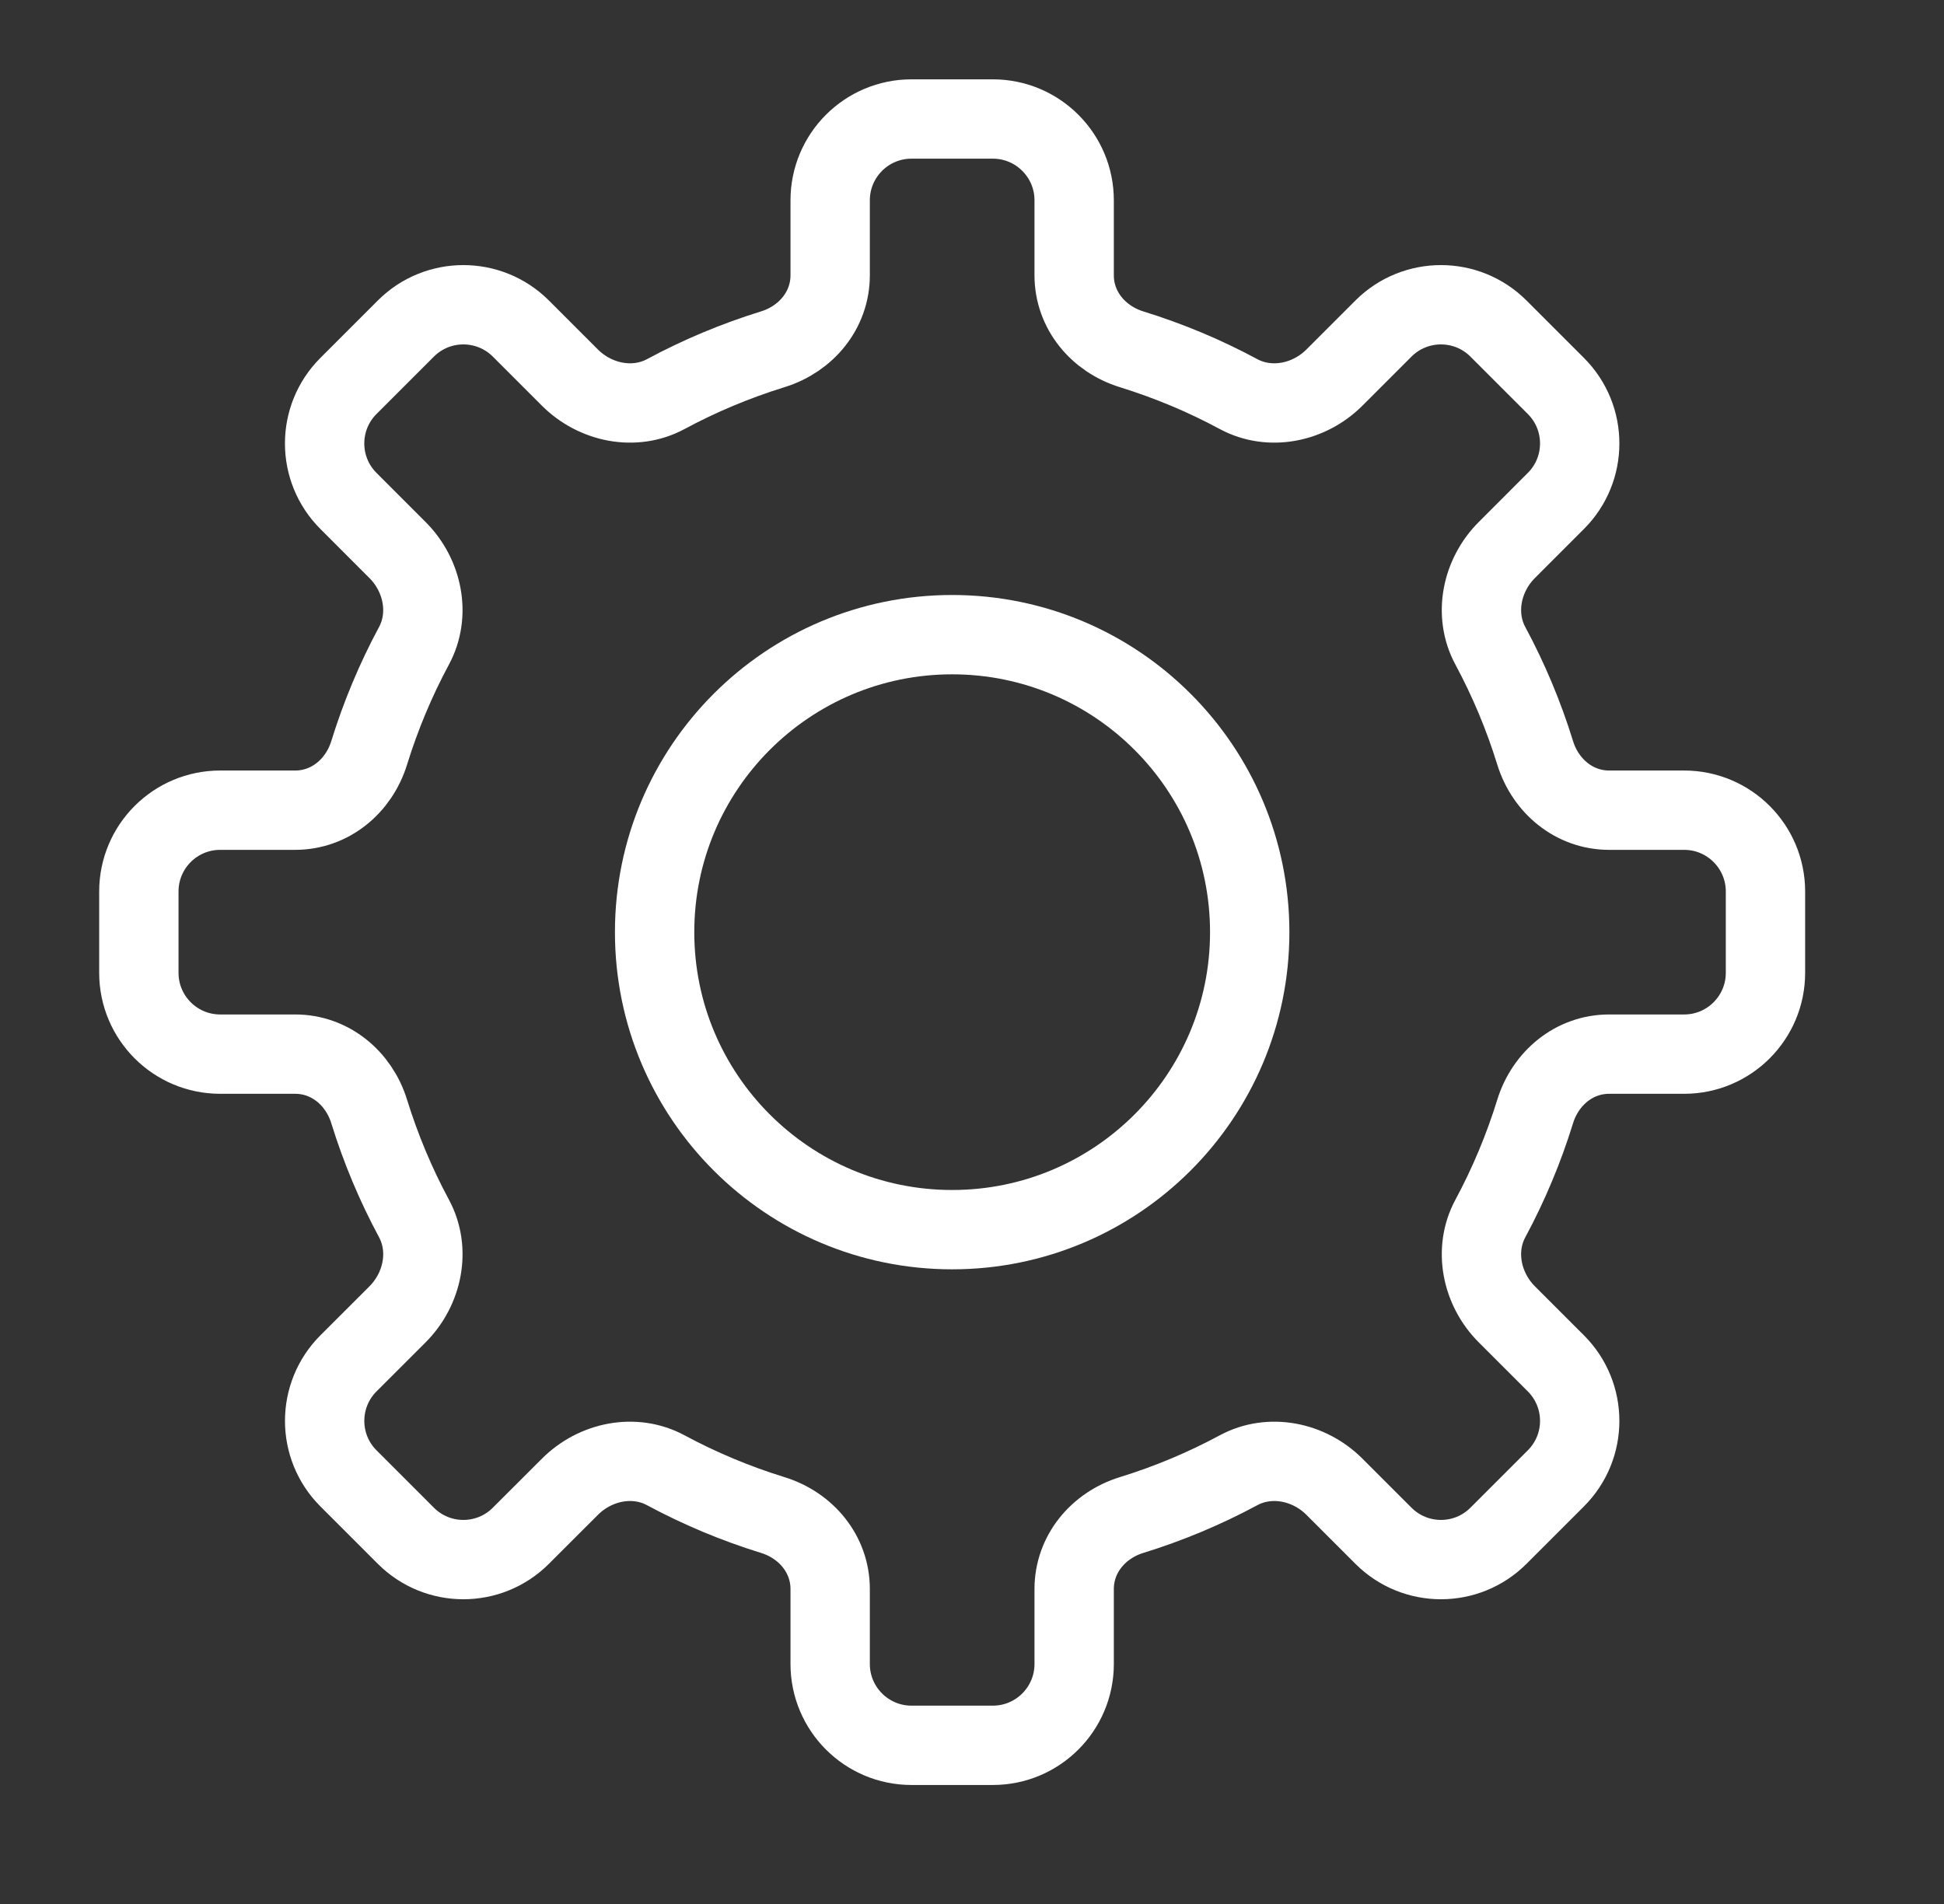
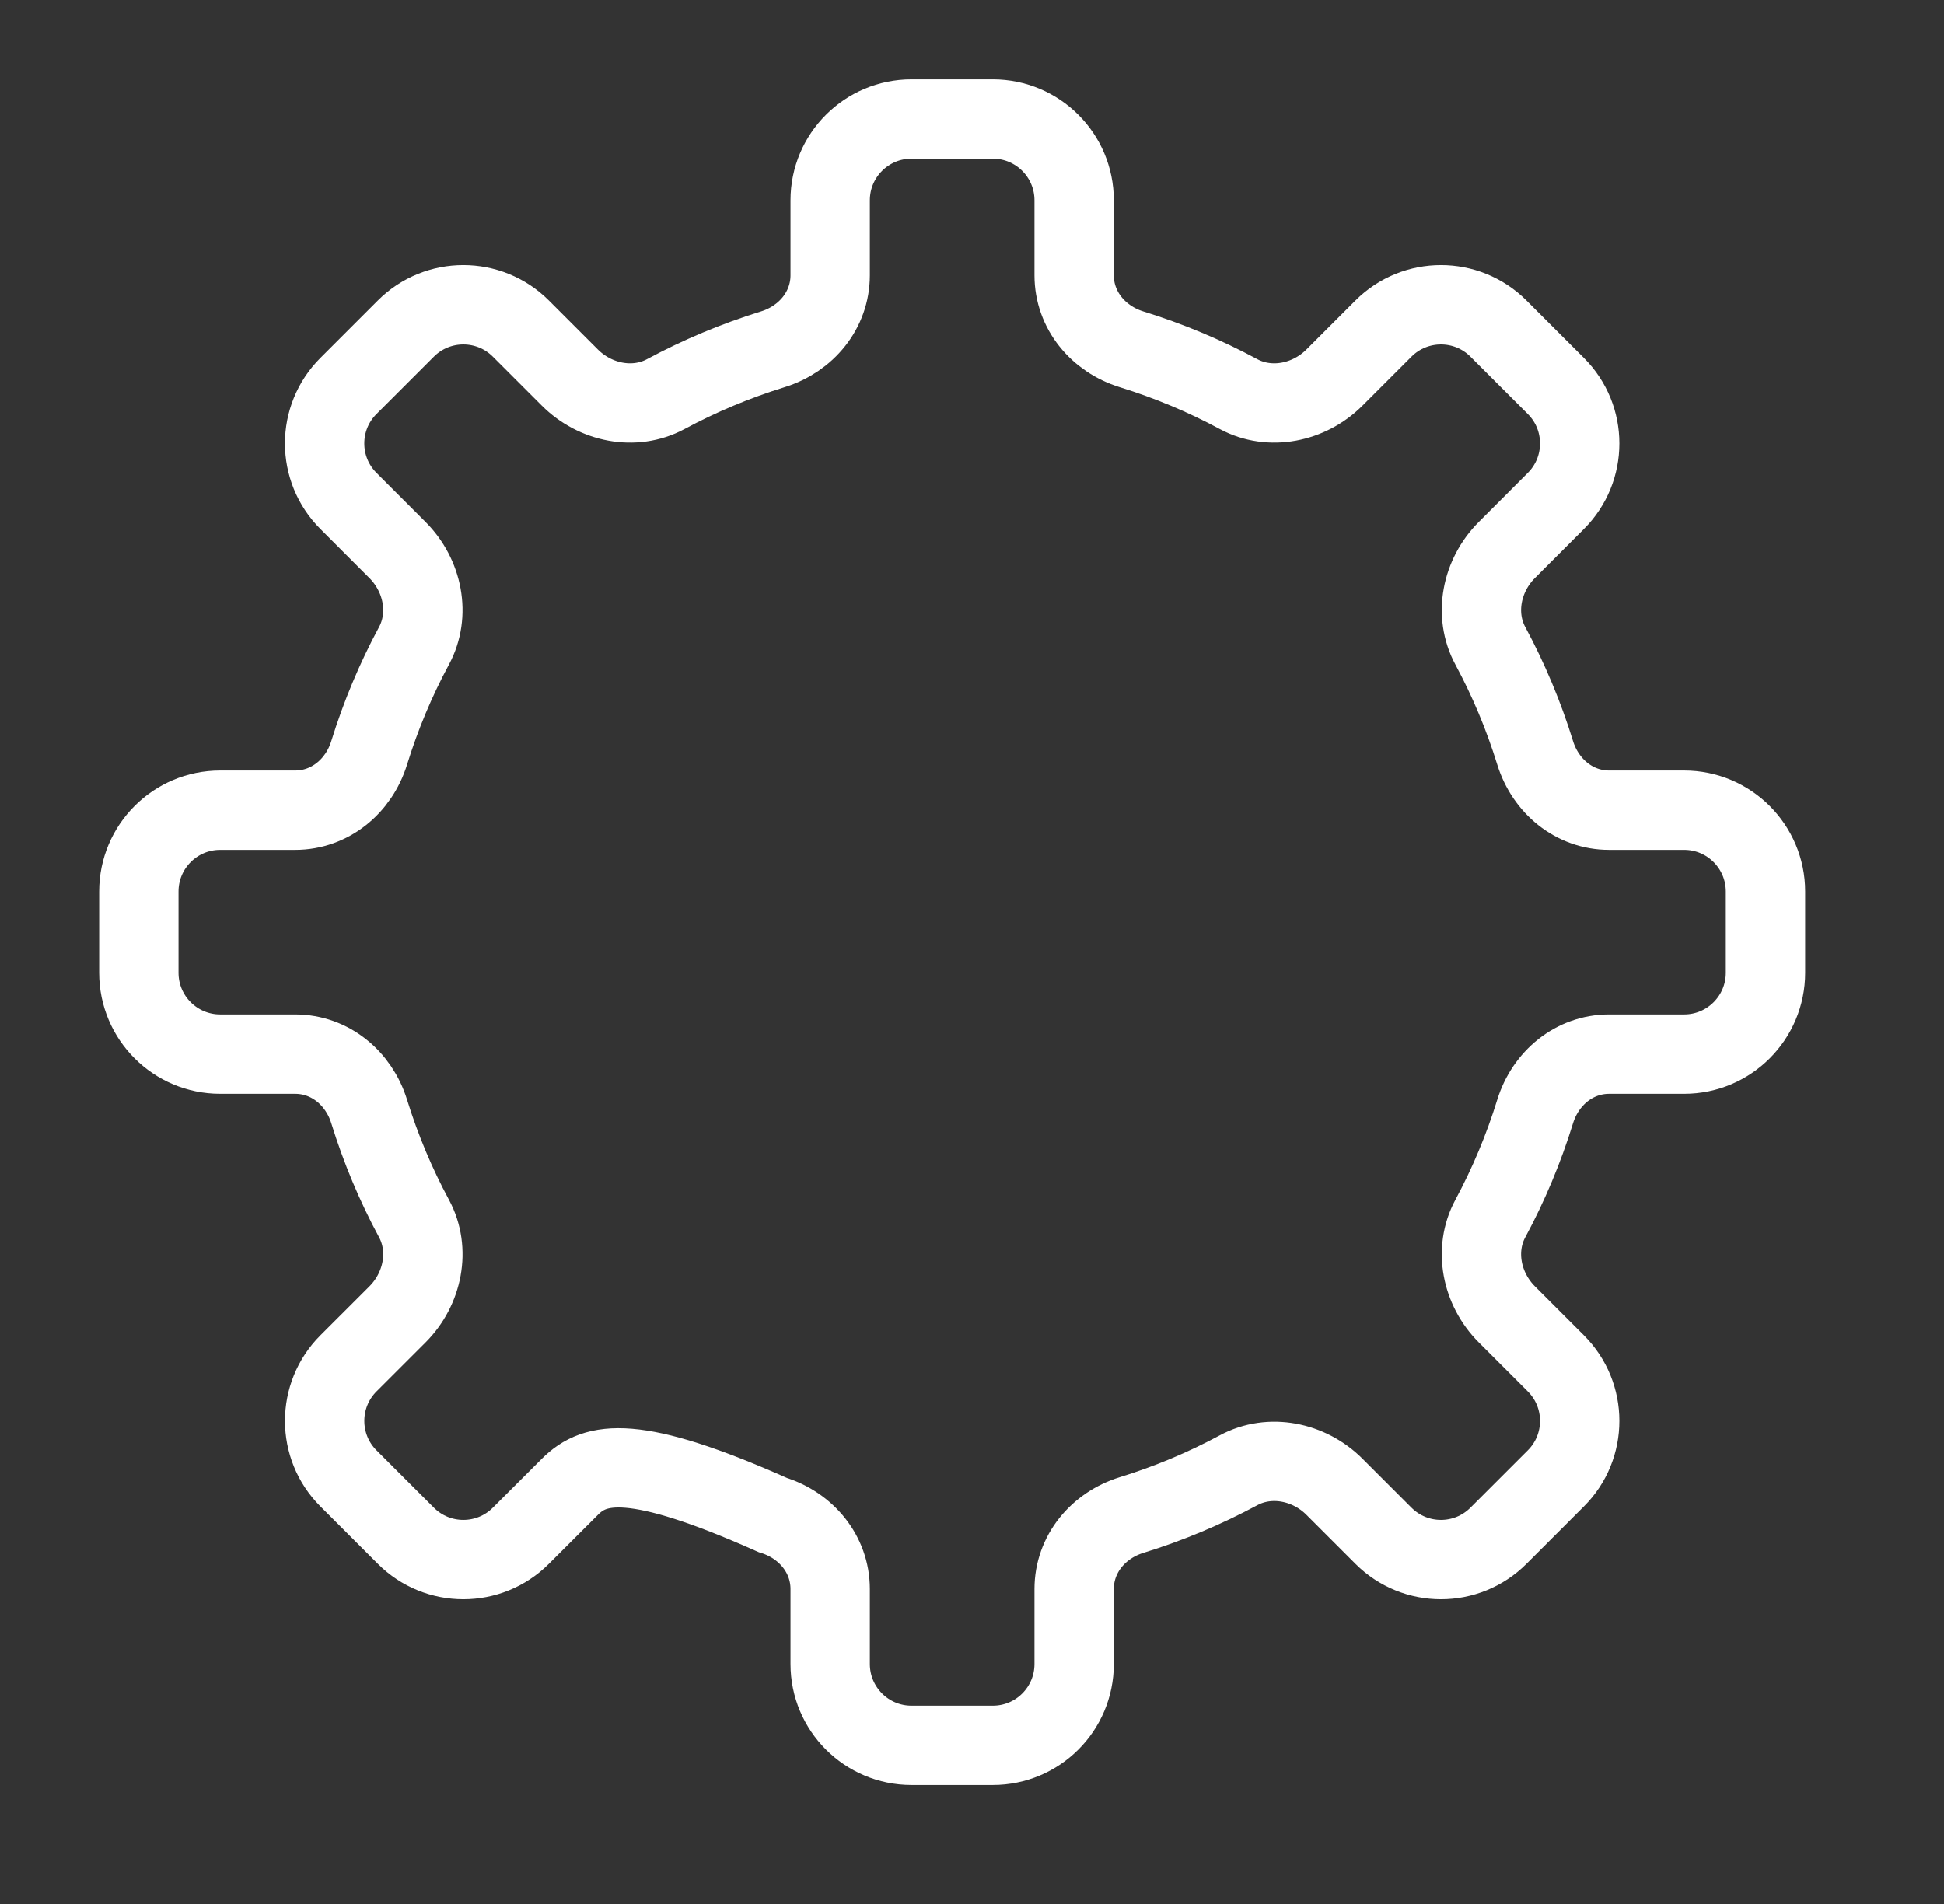
<svg xmlns="http://www.w3.org/2000/svg" fill="none" viewBox="0 0 49 48" height="48" width="49">
  <rect x="0" y="0" width="49" height="48" fill="#333333" stroke="none" />
-   <path stroke-miterlimit="10" stroke-width="2" stroke="white" d="M38.695 28.02C38.404 28.962 38.026 29.862 37.566 30.718C37.139 31.51 37.344 32.498 37.981 33.135L39.217 34.371C40.018 35.172 40.018 36.47 39.217 37.27L37.77 38.717C36.97 39.518 35.672 39.518 34.871 38.717L33.635 37.481C32.999 36.844 32.01 36.639 31.218 37.066C30.363 37.526 29.463 37.904 28.52 38.195C27.681 38.455 27.075 39.181 27.075 40.06V41.95C27.075 43.082 26.157 44 25.025 44H22.975C21.843 44 20.925 43.082 20.925 41.95V40.06C20.925 39.181 20.319 38.455 19.48 38.195C18.538 37.904 17.638 37.526 16.782 37.066C15.99 36.639 15.002 36.844 14.366 37.481L13.129 38.717C12.329 39.518 11.03 39.518 10.23 38.717L8.783 37.27C7.983 36.47 7.983 35.172 8.783 34.371L10.02 33.135C10.656 32.498 10.861 31.51 10.435 30.718C9.974 29.862 9.597 28.962 9.305 28.02C9.046 27.181 8.319 26.575 7.441 26.575H5.55C4.418 26.575 3.5 25.657 3.5 24.525V22.475C3.5 21.343 4.418 20.425 5.55 20.425H7.44C8.319 20.425 9.046 19.819 9.305 18.98C9.597 18.038 9.974 17.137 10.434 16.282C10.861 15.49 10.656 14.502 10.019 13.866L8.783 12.629C7.982 11.829 7.982 10.53 8.783 9.73L10.23 8.283C11.03 7.483 12.328 7.483 13.129 8.283L14.365 9.519C15.002 10.156 15.99 10.361 16.782 9.935C17.638 9.474 18.538 9.097 19.48 8.805C20.319 8.545 20.925 7.819 20.925 6.94V5.05C20.925 3.918 21.843 3 22.975 3H25.025C26.157 3 27.075 3.918 27.075 5.05V6.94C27.075 7.819 27.681 8.545 28.52 8.805C29.462 9.097 30.363 9.474 31.218 9.935C32.01 10.361 32.998 10.156 33.635 9.519L34.871 8.283C35.672 7.483 36.97 7.483 37.77 8.283L39.217 9.73C40.018 10.53 40.018 11.829 39.217 12.629L37.981 13.866C37.344 14.502 37.139 15.49 37.566 16.282C38.026 17.138 38.404 18.038 38.695 18.98C38.955 19.819 39.681 20.425 40.56 20.425H42.45C43.582 20.425 44.5 21.343 44.5 22.475V24.525C44.5 25.657 43.582 26.575 42.45 26.575H40.559C39.681 26.575 38.955 27.181 38.695 28.02Z" />
-   <path stroke-miterlimit="10" stroke-width="2" stroke="white" d="M24 31C28.142 31 31.5 27.642 31.5 23.5C31.5 19.358 28.142 16 24 16C19.858 16 16.5 19.358 16.5 23.5C16.5 27.642 19.858 31 24 31Z" />
+   <path stroke-miterlimit="10" stroke-width="2" stroke="white" d="M38.695 28.02C38.404 28.962 38.026 29.862 37.566 30.718C37.139 31.51 37.344 32.498 37.981 33.135L39.217 34.371C40.018 35.172 40.018 36.47 39.217 37.27L37.77 38.717C36.97 39.518 35.672 39.518 34.871 38.717L33.635 37.481C32.999 36.844 32.01 36.639 31.218 37.066C30.363 37.526 29.463 37.904 28.52 38.195C27.681 38.455 27.075 39.181 27.075 40.06V41.95C27.075 43.082 26.157 44 25.025 44H22.975C21.843 44 20.925 43.082 20.925 41.95V40.06C20.925 39.181 20.319 38.455 19.48 38.195C15.99 36.639 15.002 36.844 14.366 37.481L13.129 38.717C12.329 39.518 11.03 39.518 10.23 38.717L8.783 37.27C7.983 36.47 7.983 35.172 8.783 34.371L10.02 33.135C10.656 32.498 10.861 31.51 10.435 30.718C9.974 29.862 9.597 28.962 9.305 28.02C9.046 27.181 8.319 26.575 7.441 26.575H5.55C4.418 26.575 3.5 25.657 3.5 24.525V22.475C3.5 21.343 4.418 20.425 5.55 20.425H7.44C8.319 20.425 9.046 19.819 9.305 18.98C9.597 18.038 9.974 17.137 10.434 16.282C10.861 15.49 10.656 14.502 10.019 13.866L8.783 12.629C7.982 11.829 7.982 10.53 8.783 9.73L10.23 8.283C11.03 7.483 12.328 7.483 13.129 8.283L14.365 9.519C15.002 10.156 15.99 10.361 16.782 9.935C17.638 9.474 18.538 9.097 19.48 8.805C20.319 8.545 20.925 7.819 20.925 6.94V5.05C20.925 3.918 21.843 3 22.975 3H25.025C26.157 3 27.075 3.918 27.075 5.05V6.94C27.075 7.819 27.681 8.545 28.52 8.805C29.462 9.097 30.363 9.474 31.218 9.935C32.01 10.361 32.998 10.156 33.635 9.519L34.871 8.283C35.672 7.483 36.97 7.483 37.77 8.283L39.217 9.73C40.018 10.53 40.018 11.829 39.217 12.629L37.981 13.866C37.344 14.502 37.139 15.49 37.566 16.282C38.026 17.138 38.404 18.038 38.695 18.98C38.955 19.819 39.681 20.425 40.56 20.425H42.45C43.582 20.425 44.5 21.343 44.5 22.475V24.525C44.5 25.657 43.582 26.575 42.45 26.575H40.559C39.681 26.575 38.955 27.181 38.695 28.02Z" />
</svg>